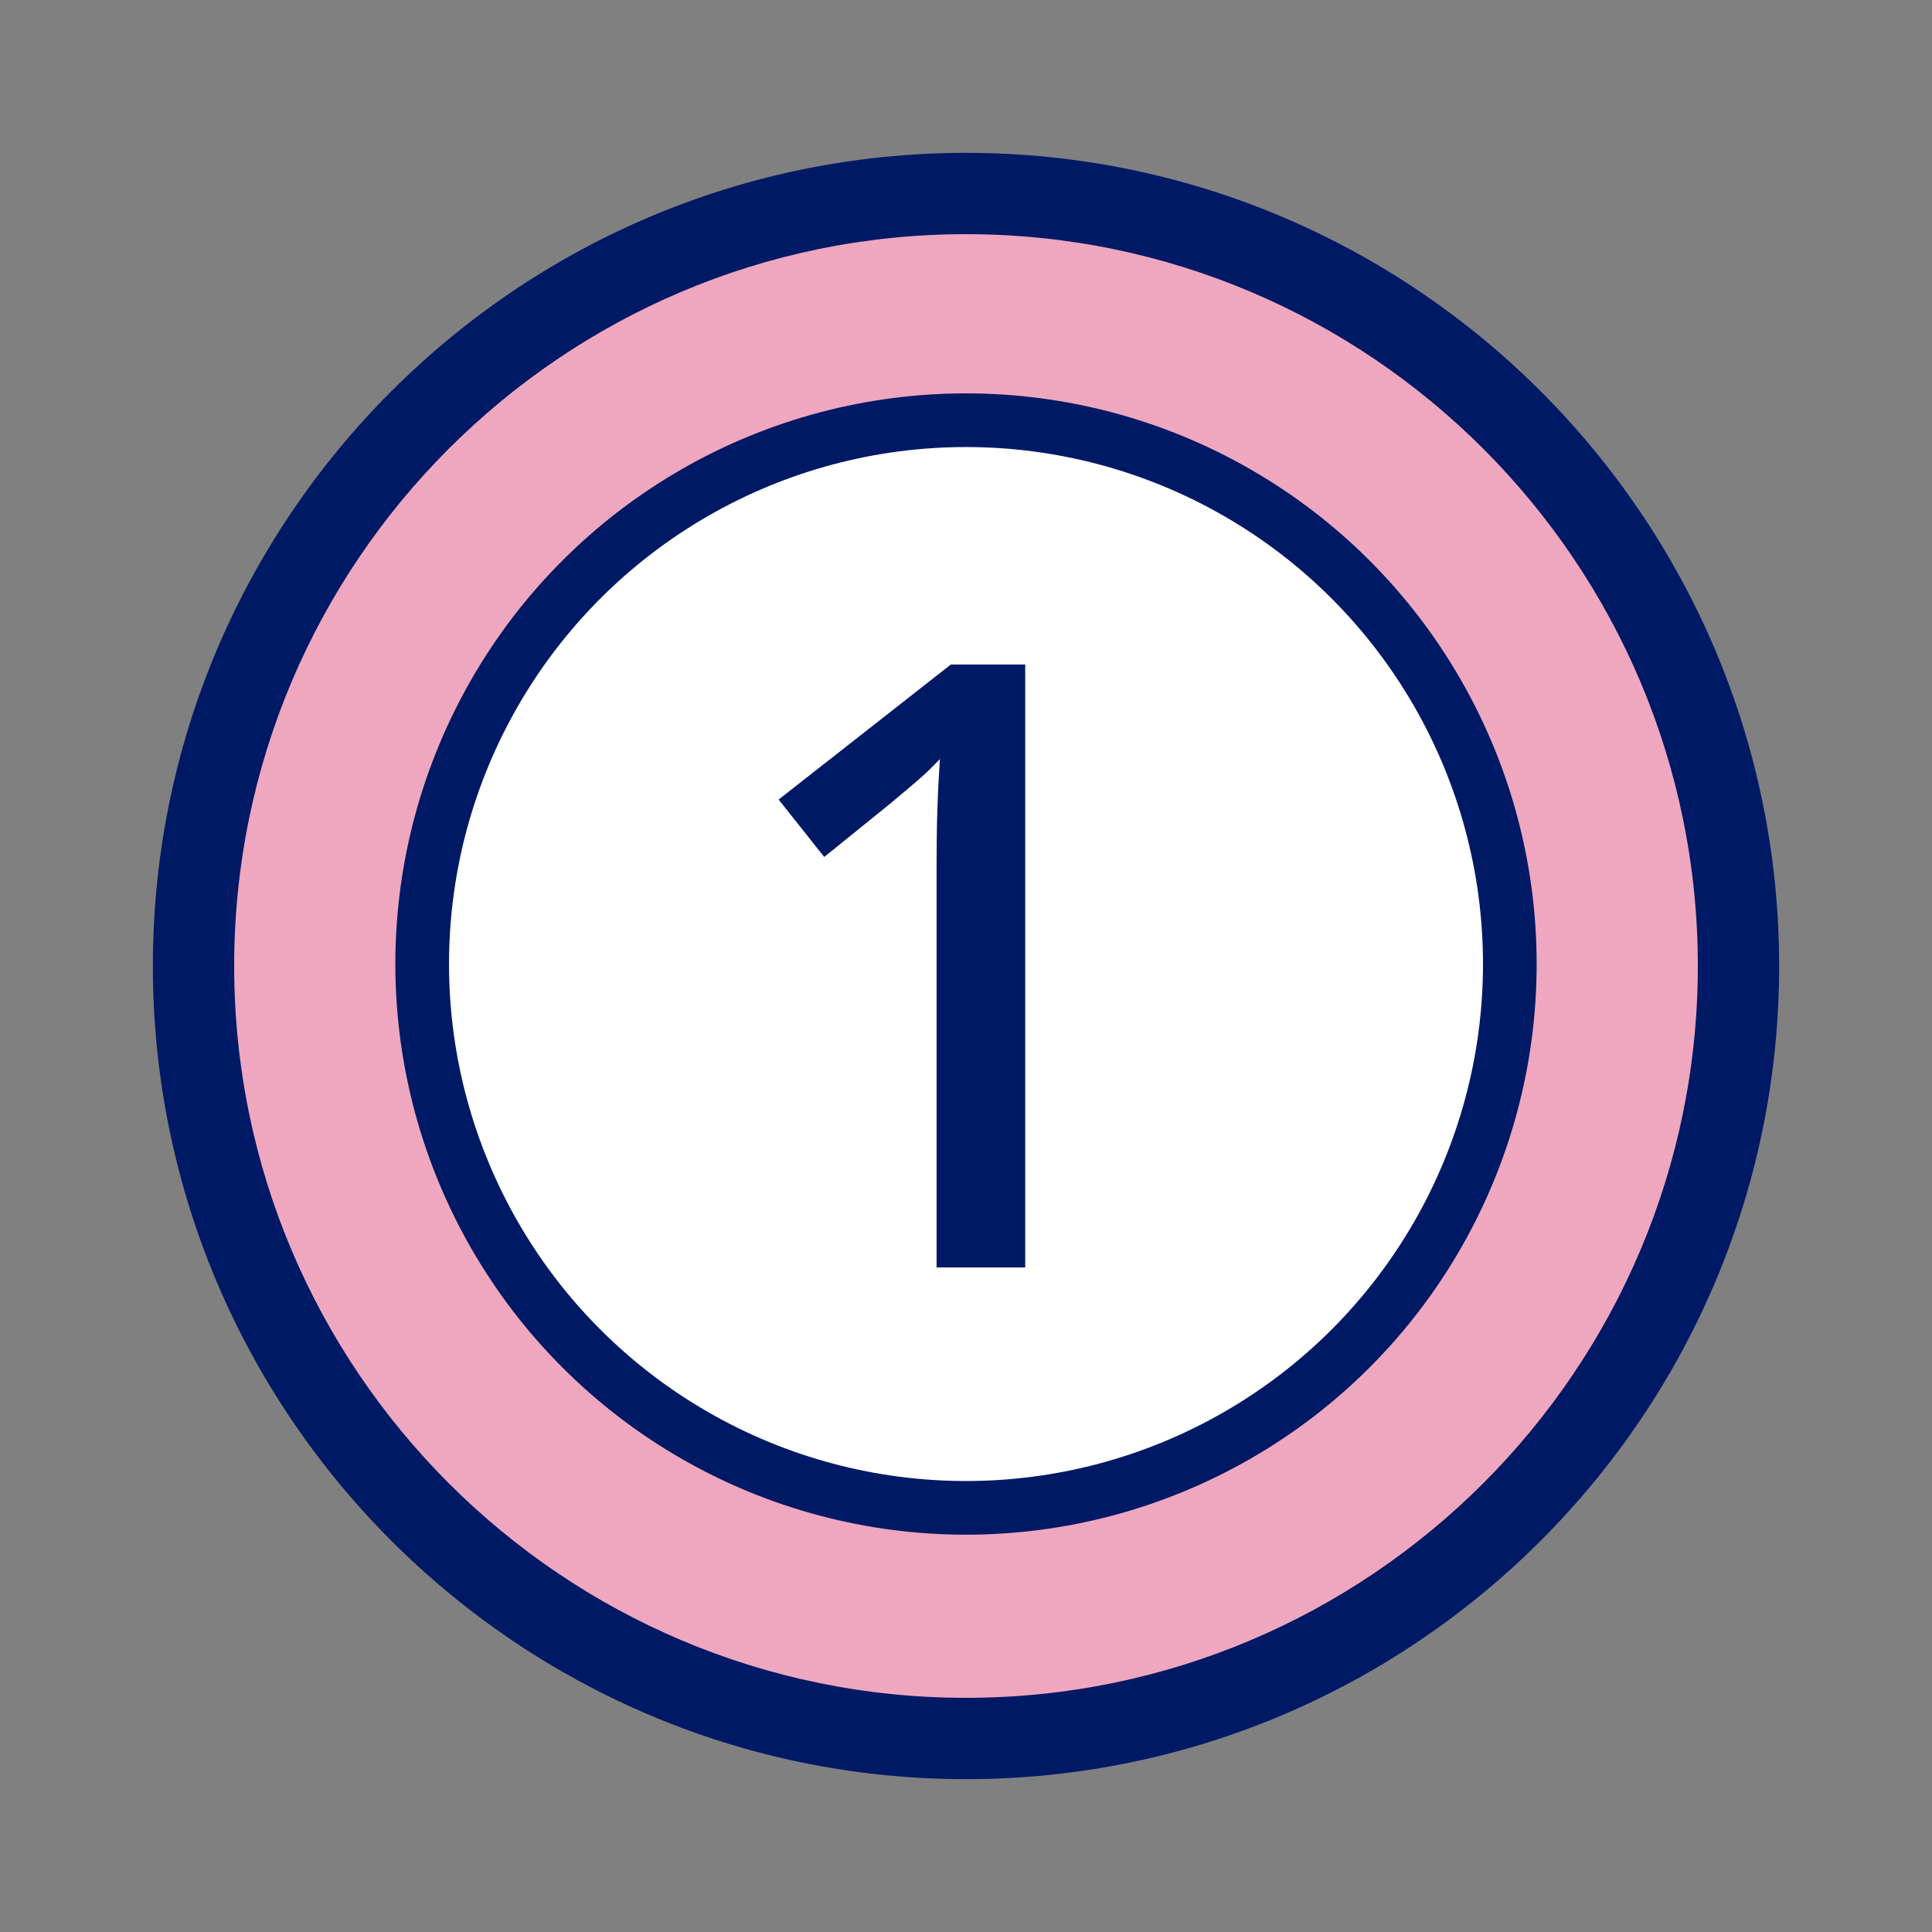
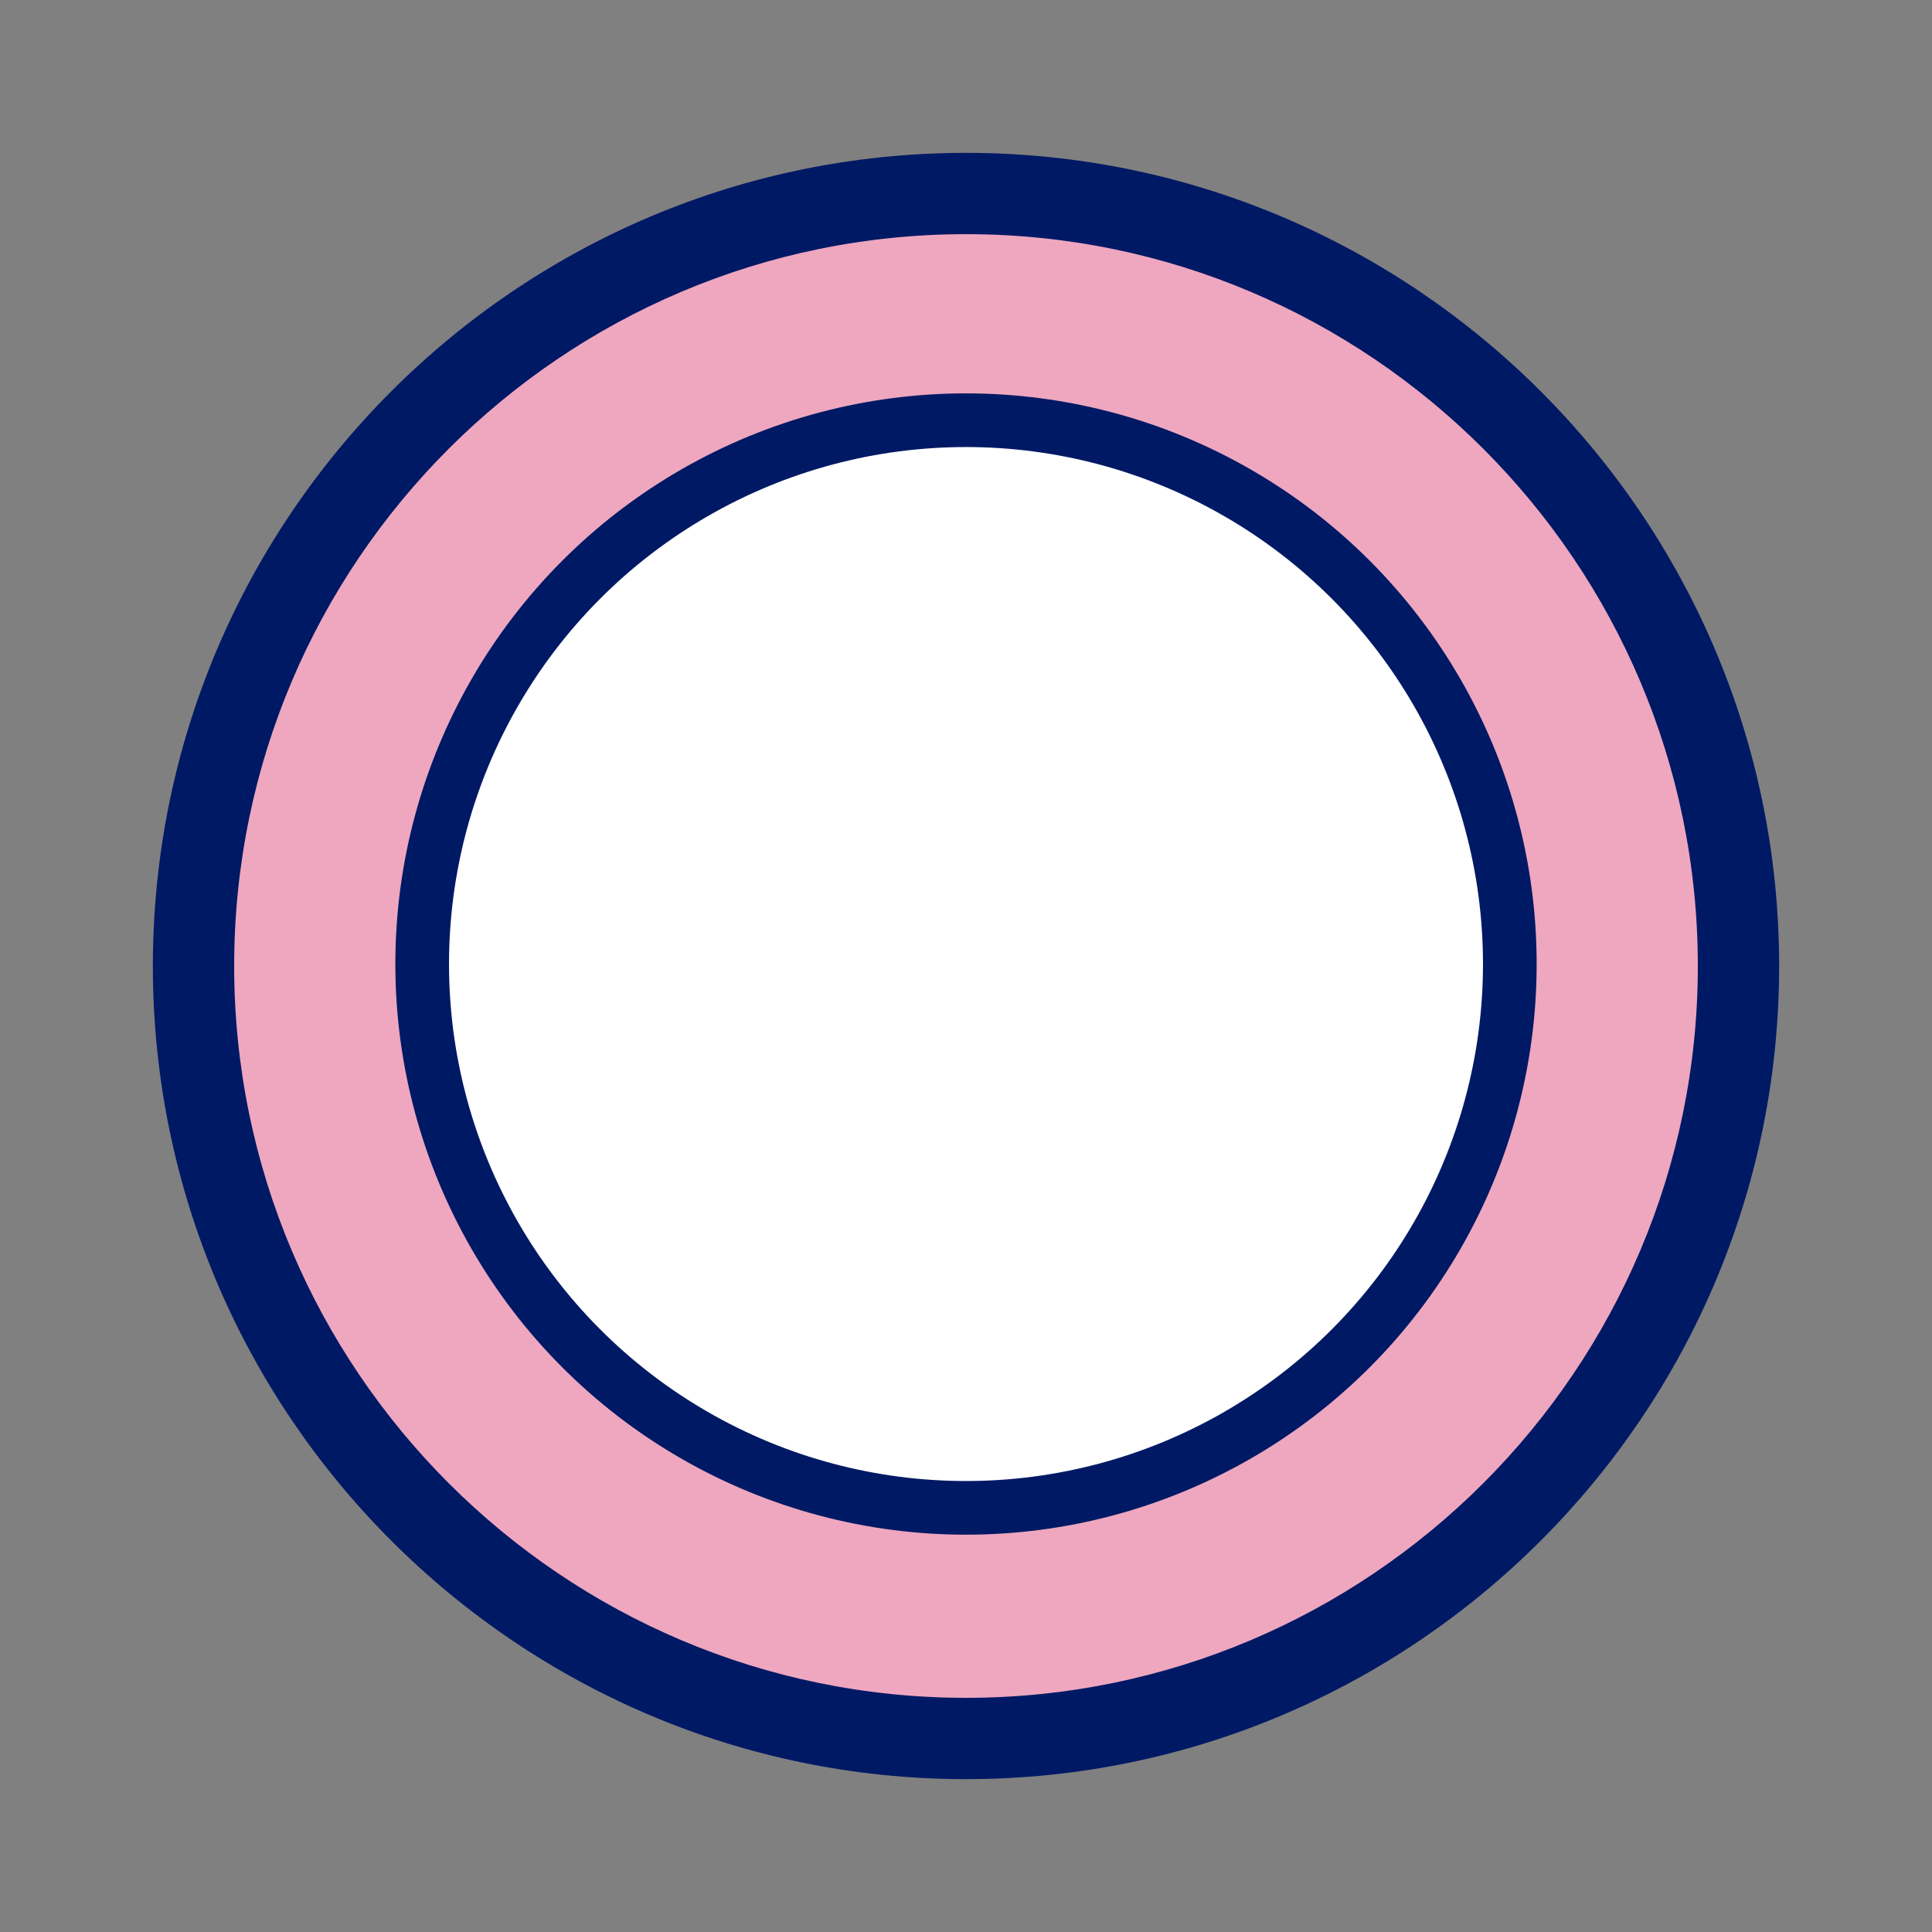
<svg xmlns="http://www.w3.org/2000/svg" id="Layer_1" viewBox="0 0 216 216">
  <rect x="0" y="0" width="216" height="216" fill="#808080" stroke="none" />
  <defs>
    <style>
      .cls-1 {
        fill: #eea7bf;
      }

      .cls-2 {
        fill: #001965;
      }

      .cls-3, .cls-4 {
        fill: #fff;
      }

      .cls-4 {
        stroke: #001965;
        stroke-miterlimit: 10;
        stroke-width: 6px;
      }
    </style>
  </defs>
  <circle class="cls-3" cx="108" cy="108.85" r="88.01" />
  <circle class="cls-1" cx="108" cy="108.85" r="88.01" />
  <circle class="cls-4" cx="108" cy="107.78" r="60.8" />
  <path class="cls-2" d="M108,198.91c-50.13,0-90.91-40.78-90.91-90.91S57.87,17.09,108,17.09s90.91,40.78,90.91,90.91-40.78,90.91-90.91,90.91ZM108,26.18c-45.12,0-81.82,36.7-81.82,81.82s36.7,81.82,81.82,81.82,81.82-36.7,81.82-81.82S153.12,26.18,108,26.18Z" />
-   <path class="cls-2" d="M114.62,141.7h-9.91v-44.75c0-2.39.03-4.55.09-6.47.06-1.92.16-3.79.28-5.62-.82.88-1.67,1.7-2.55,2.45-.88.76-1.89,1.6-3.02,2.55l-7.36,5.95-5.1-6.42,19.26-15.1h8.31v67.4Z" />
</svg>